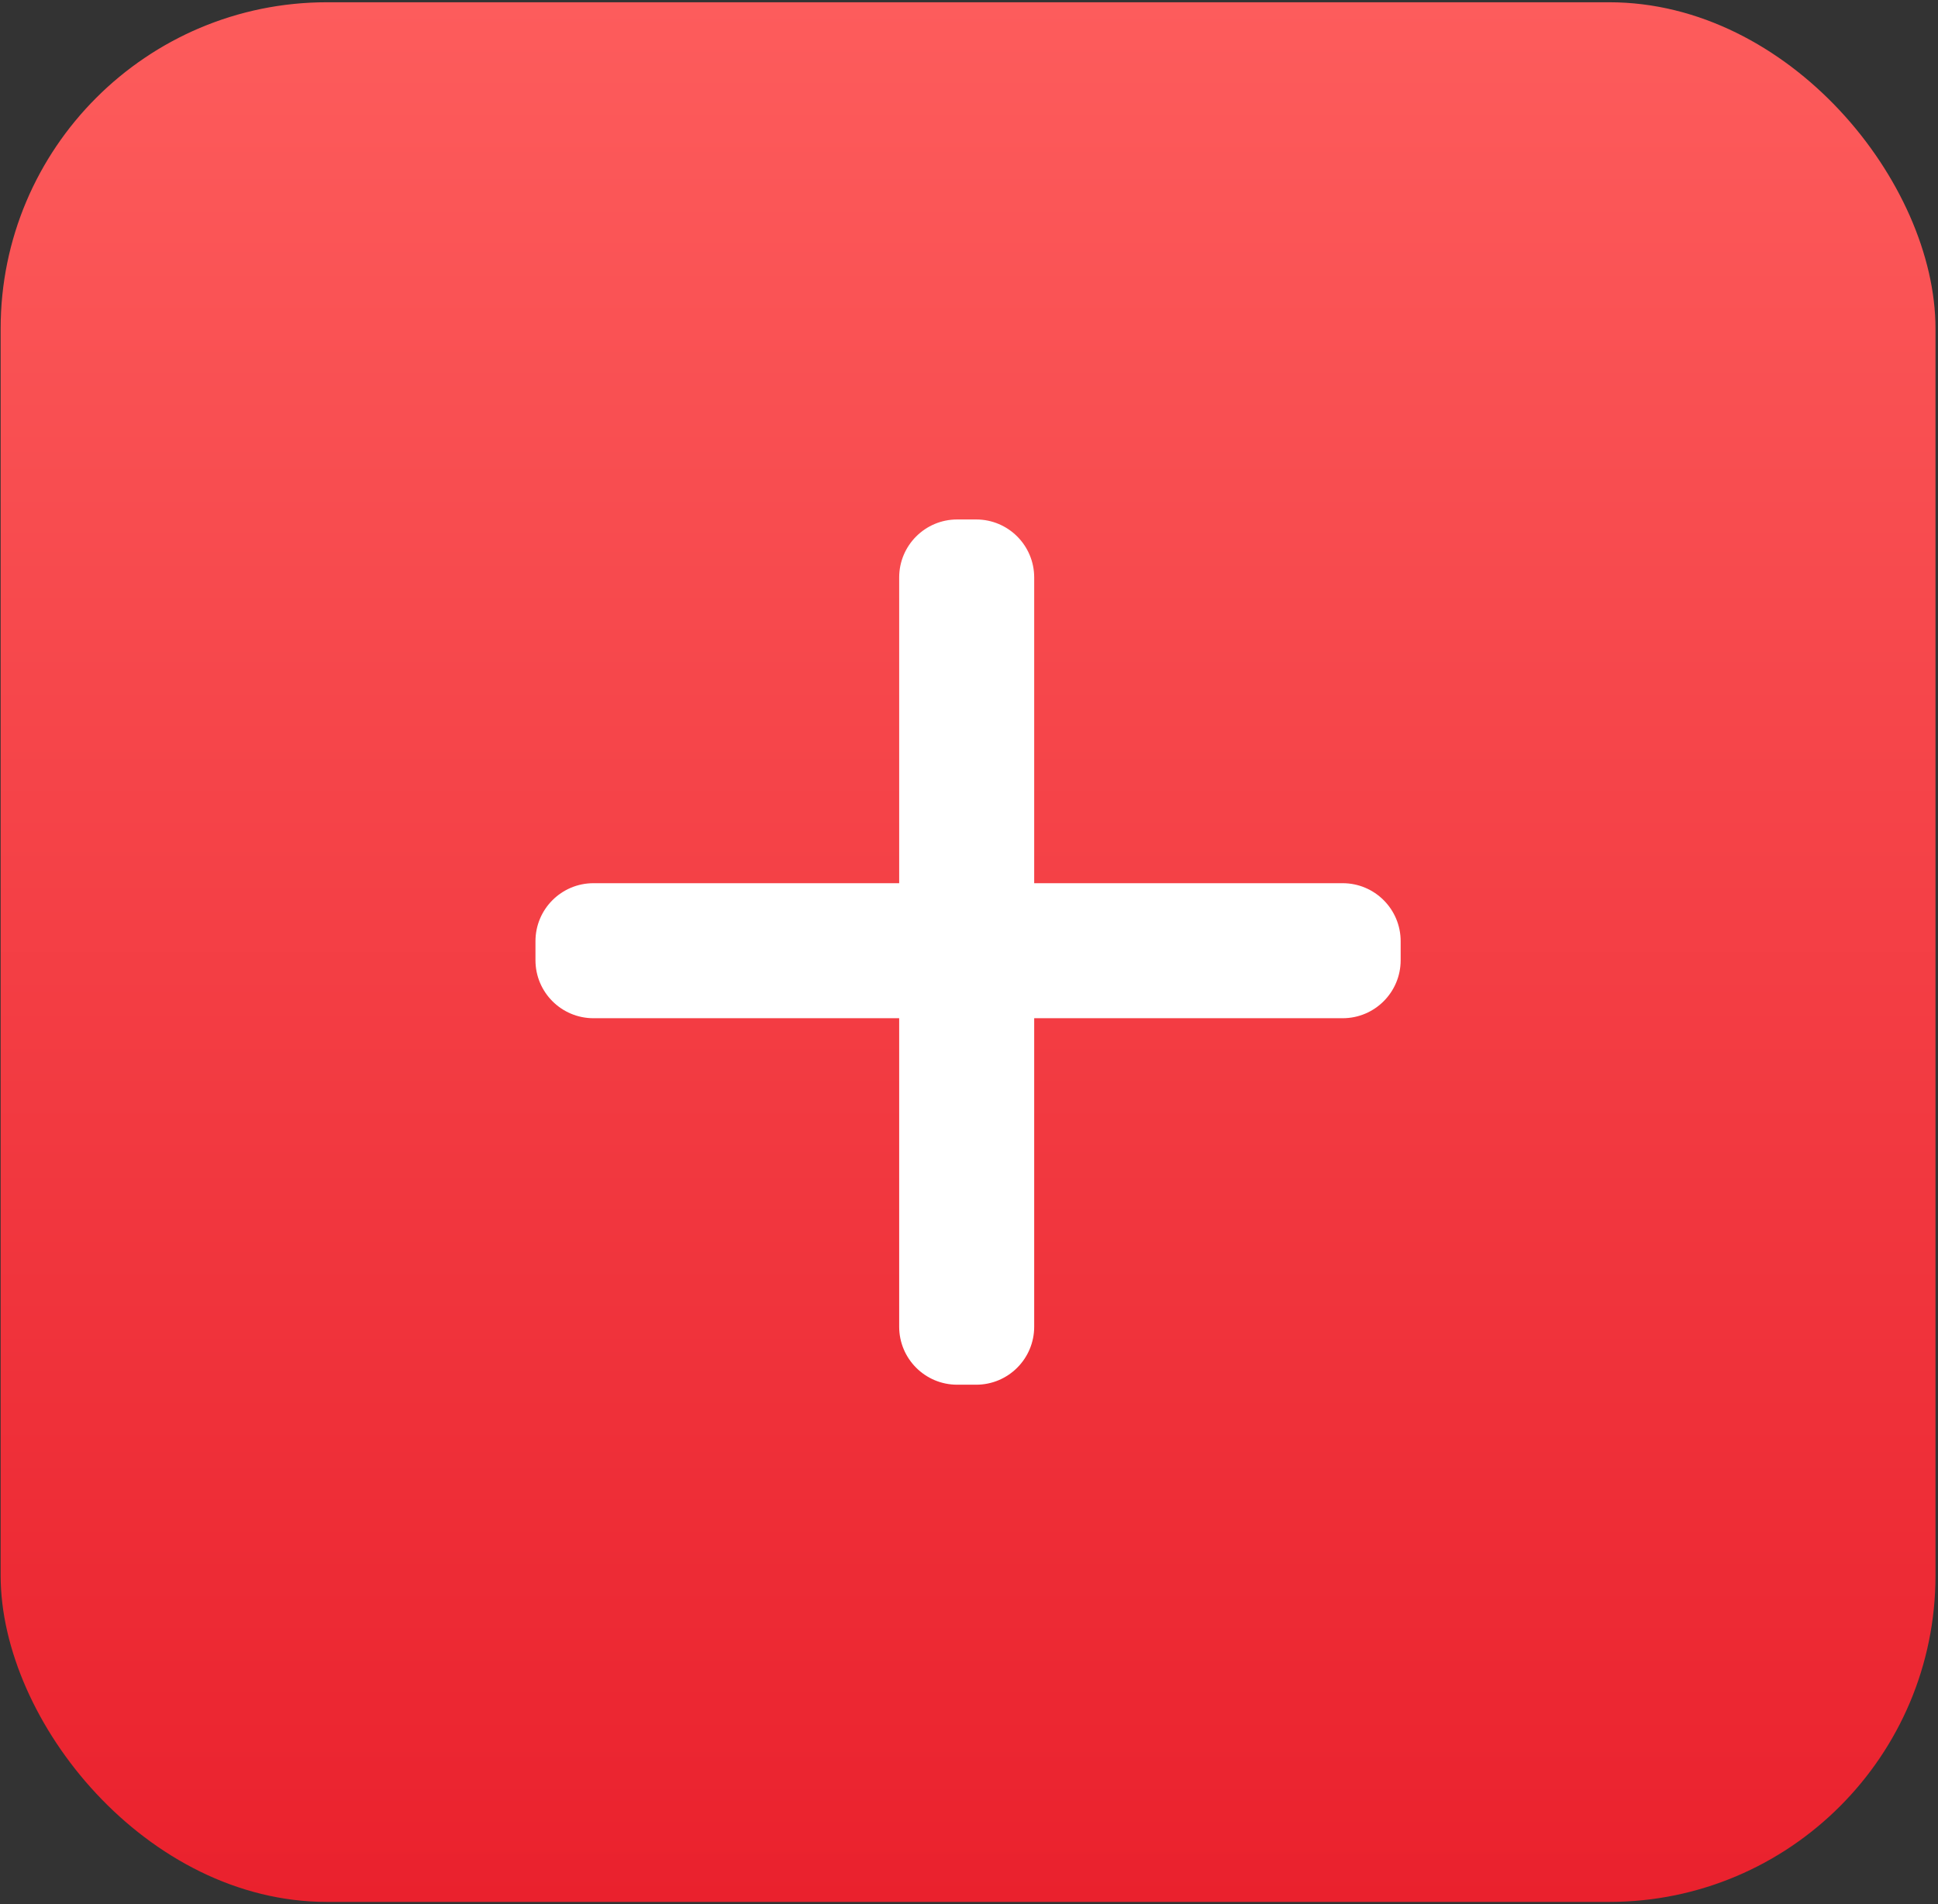
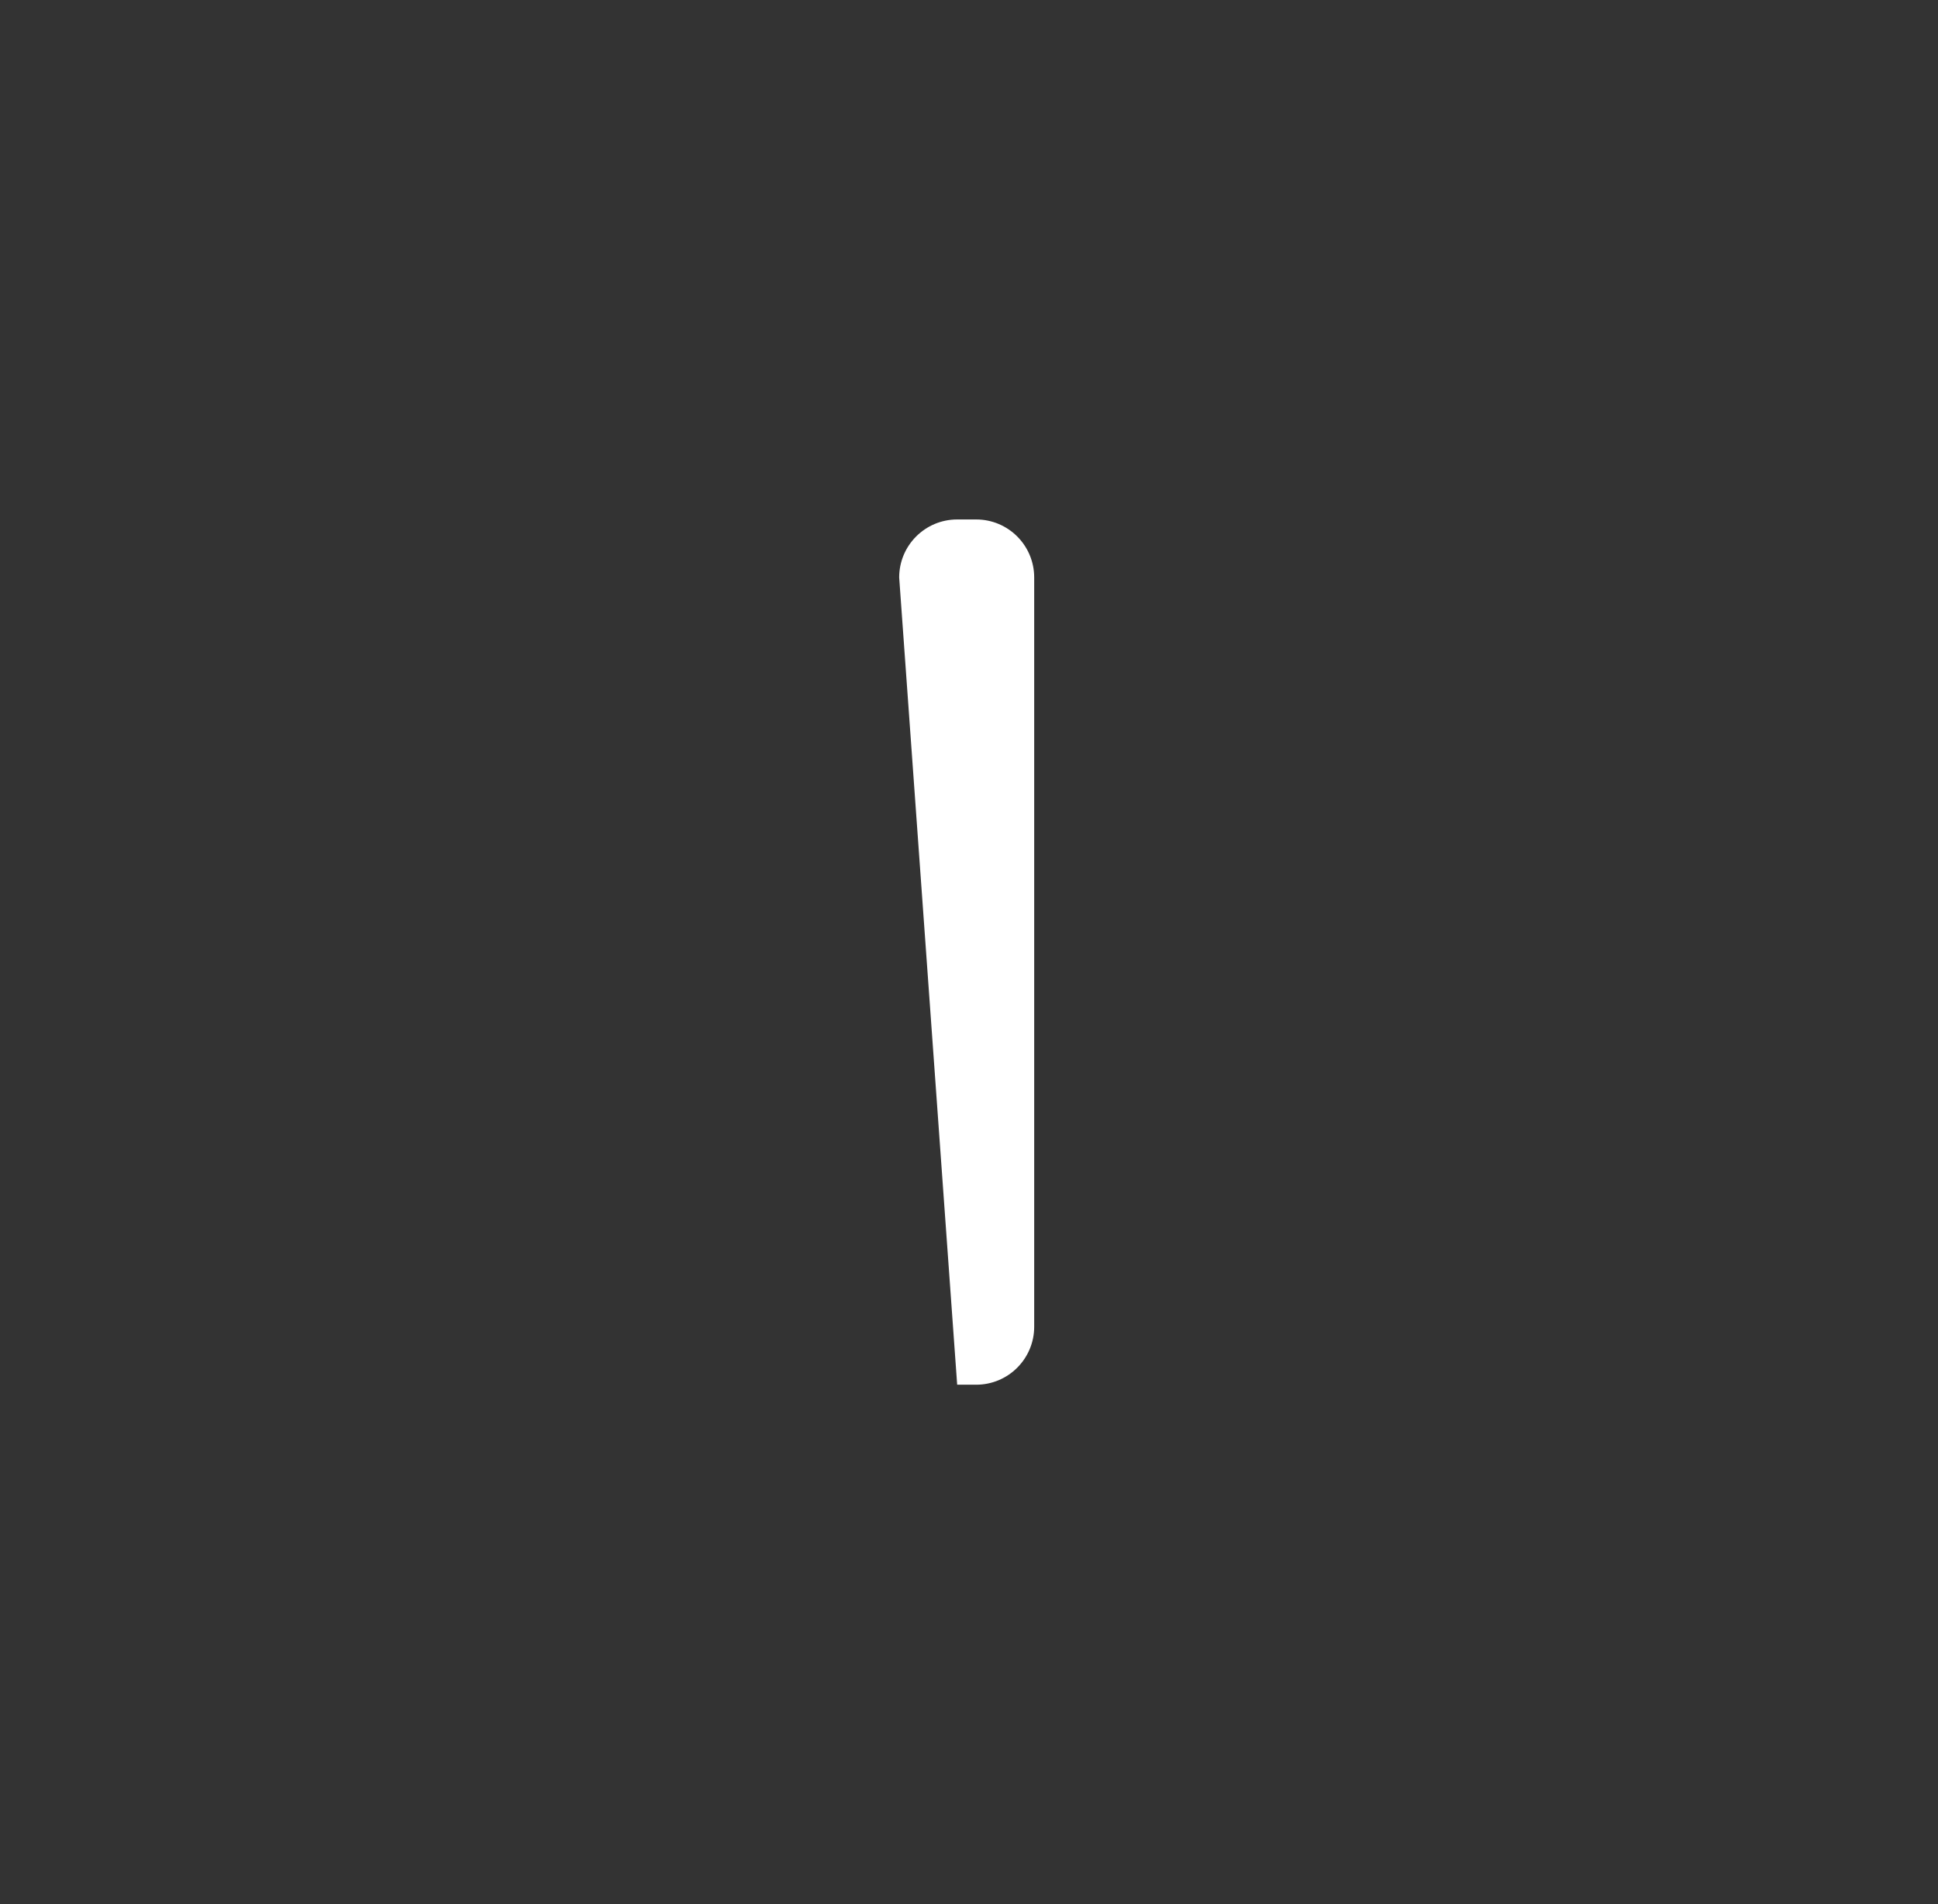
<svg xmlns="http://www.w3.org/2000/svg" width="683" height="671" viewBox="0 0 683 671" fill="none">
  <rect x="0" y="0" width="683" height="671" fill="#333333" stroke="none" />
-   <rect x="0.225" y="0.796" width="681.892" height="669.449" rx="115" fill="url(#paint0_linear_611_5)" />
-   <path d="M188.713 331.684C188.713 320.395 197.864 311.244 209.153 311.244H473.188C484.477 311.244 493.628 320.395 493.628 331.684V338.387C493.628 349.675 484.477 358.826 473.188 358.826H209.153C197.864 358.826 188.713 349.675 188.713 338.387V331.684Z" fill="white" />
-   <path d="M344.036 183.063C355.324 183.063 364.476 192.214 364.476 203.503L364.476 467.538C364.476 478.827 355.324 487.978 344.036 487.978L337.333 487.978C326.044 487.978 316.893 478.827 316.893 467.538L316.893 203.503C316.893 192.214 326.044 183.063 337.333 183.063L344.036 183.063Z" fill="white" />
+   <path d="M344.036 183.063C355.324 183.063 364.476 192.214 364.476 203.503L364.476 467.538C364.476 478.827 355.324 487.978 344.036 487.978L337.333 487.978L316.893 203.503C316.893 192.214 326.044 183.063 337.333 183.063L344.036 183.063Z" fill="white" />
  <defs>
    <linearGradient id="paint0_linear_611_5" x1="341.17" y1="0.796" x2="341.17" y2="670.245" gradientUnits="userSpaceOnUse">
      <stop stop-color="#FD5C5C" />
      <stop offset="1" stop-color="#EA212D" />
    </linearGradient>
  </defs>
</svg>